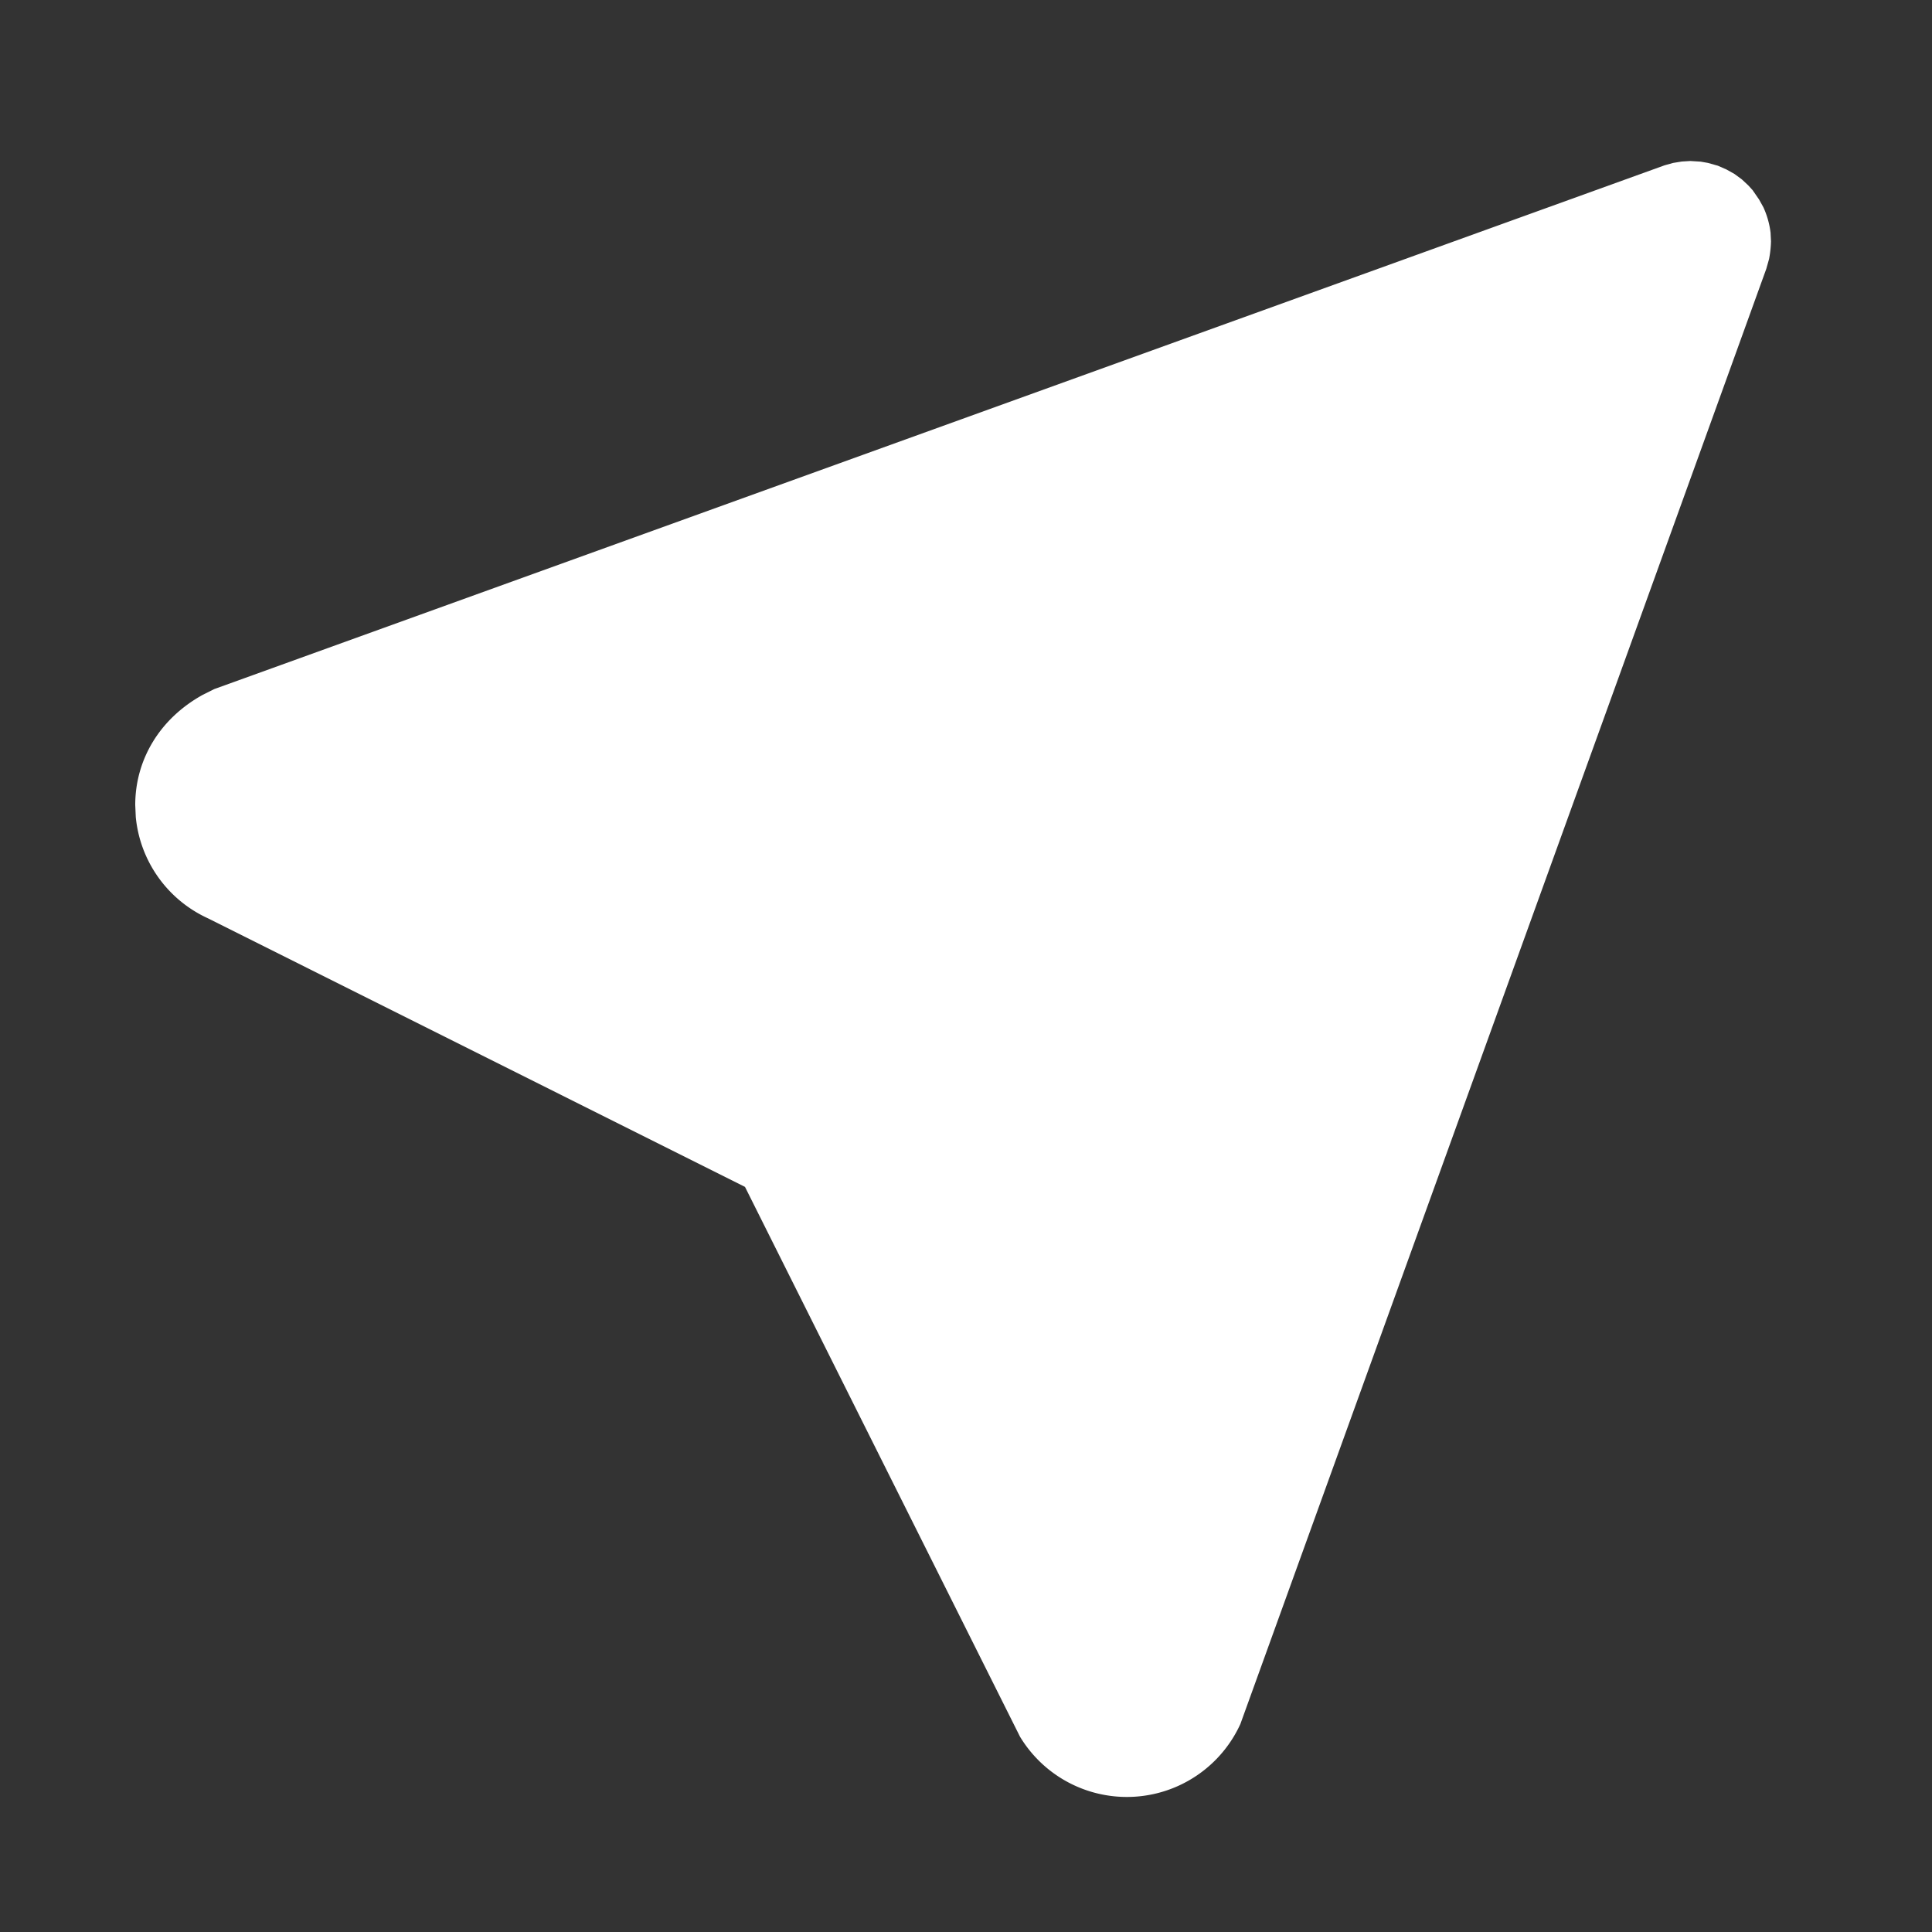
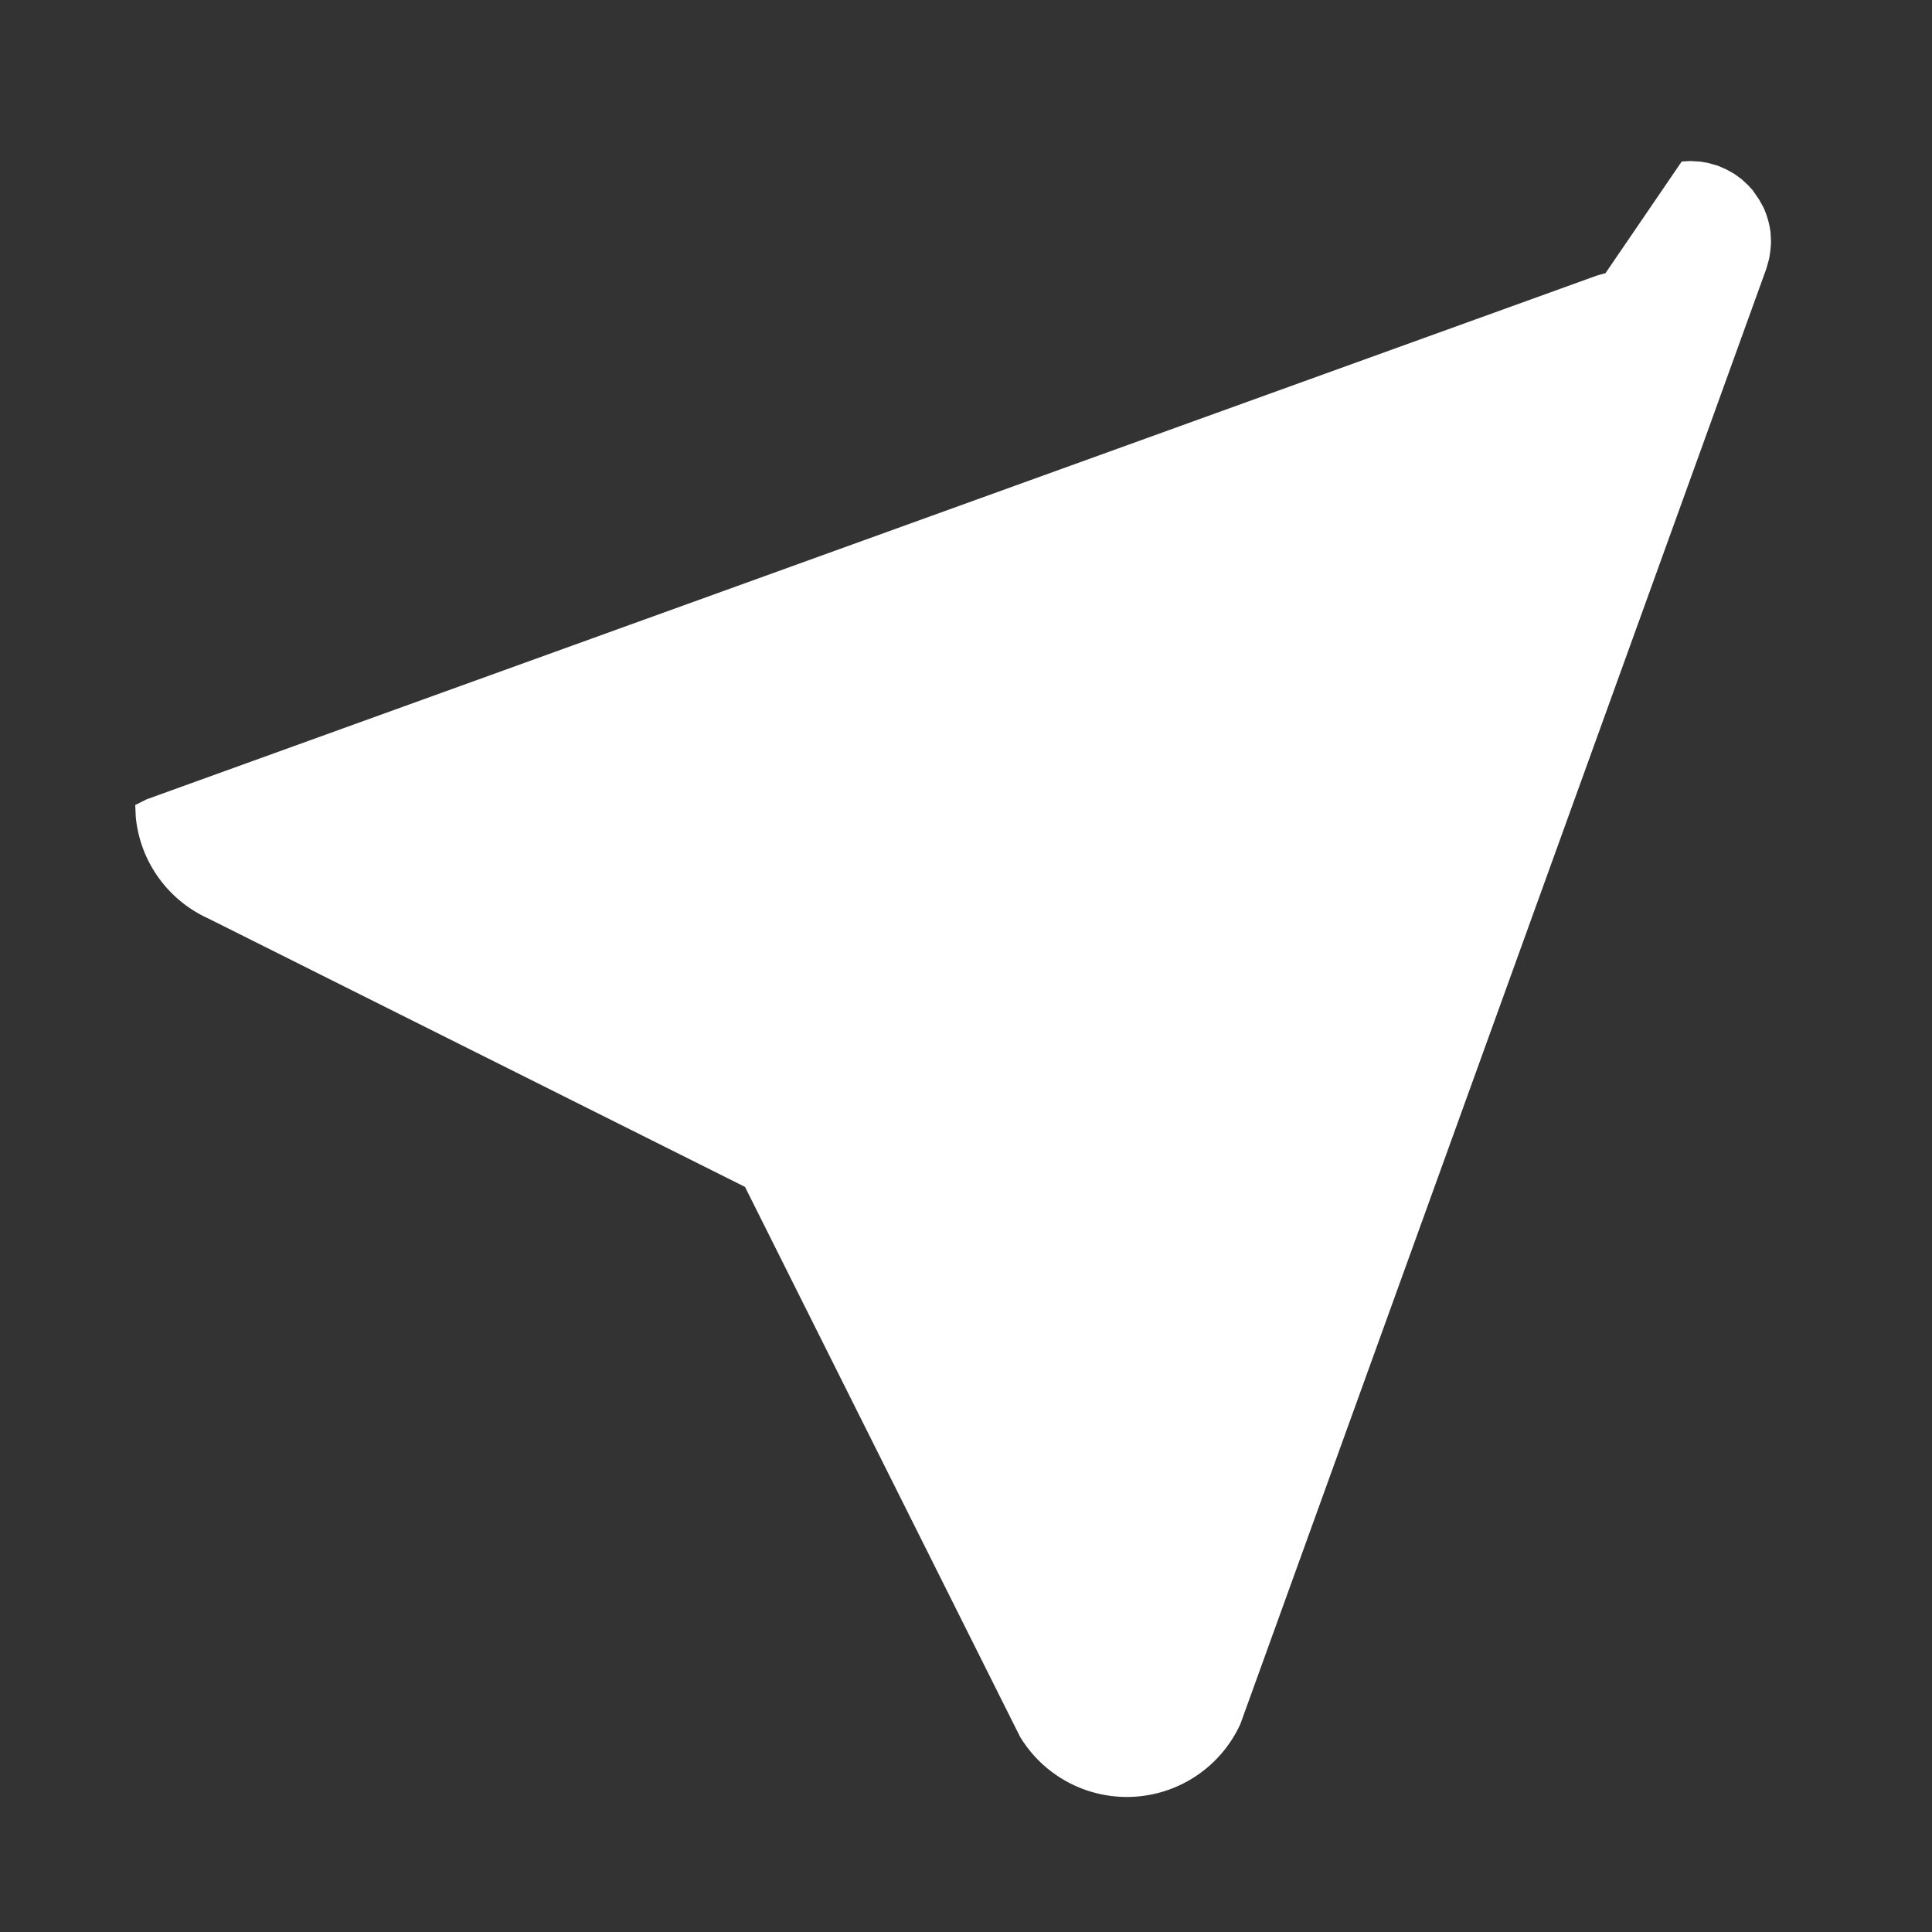
<svg xmlns="http://www.w3.org/2000/svg" width="18" height="18" fill="none" viewBox="0 0 18 18">
  <rect x="0" y="0" width="18" height="18" fill="#333333" stroke="none" />
-   <path fill="#fff" d="m15.668 1.505.08-.005.097.006.068.012.092.026.08.035.075.042.068.05.061.057.04.044.06.087.04.072a.8.8 0 0 1 .067.237l.004.08a1 1 0 0 1-.018.165l-.026.092-4.9 13.558a1.163 1.163 0 0 1-2.053.117l-.048-.096-2.514-5.026-5.003-2.502a1.16 1.16 0 0 1-.673-.944L1.26 7.5c0-.42.226-.804.63-1.027l.106-.053 13.513-4.88.079-.022z" />
+   <path fill="#fff" d="m15.668 1.505.08-.005.097.006.068.012.092.026.08.035.075.042.068.05.061.057.04.044.06.087.04.072a.8.8 0 0 1 .067.237l.004.08a1 1 0 0 1-.018.165l-.026.092-4.9 13.558a1.163 1.163 0 0 1-2.053.117l-.048-.096-2.514-5.026-5.003-2.502a1.16 1.16 0 0 1-.673-.944L1.26 7.5l.106-.053 13.513-4.88.079-.022z" />
</svg>